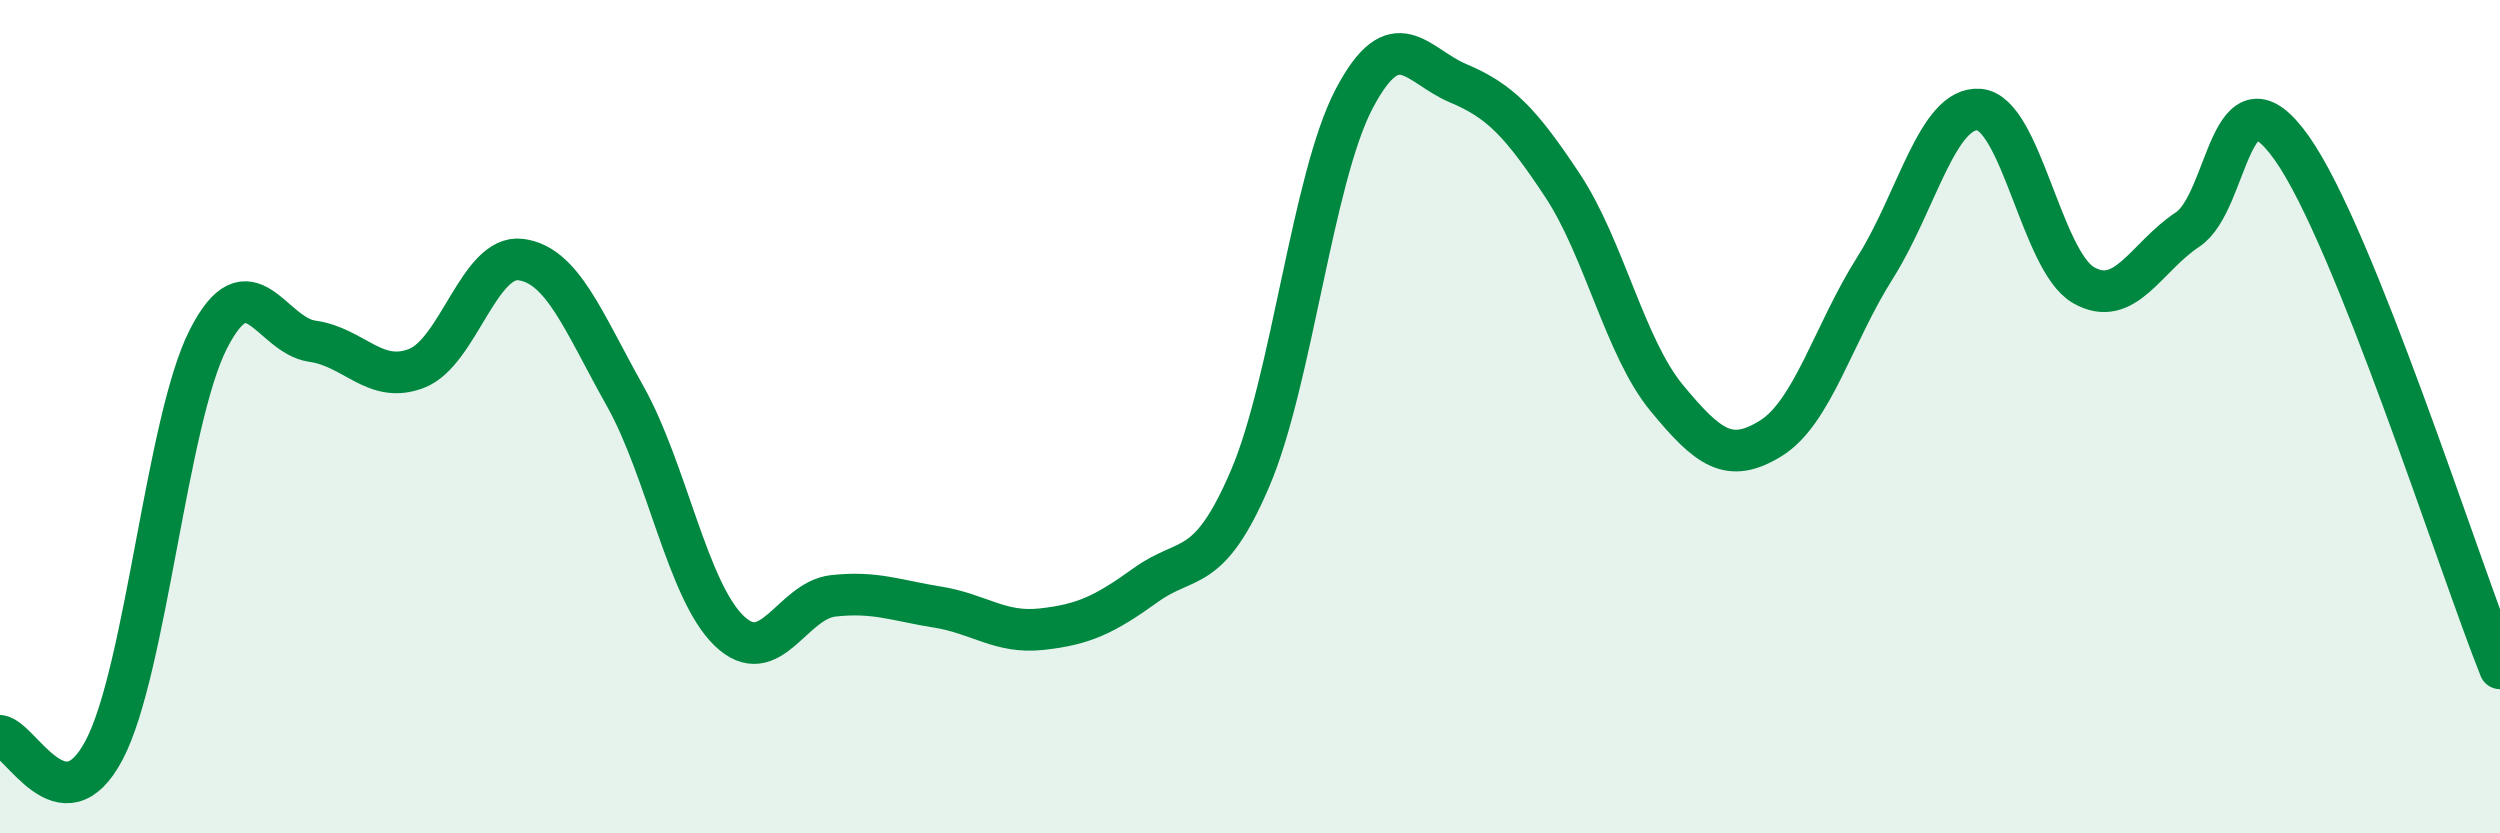
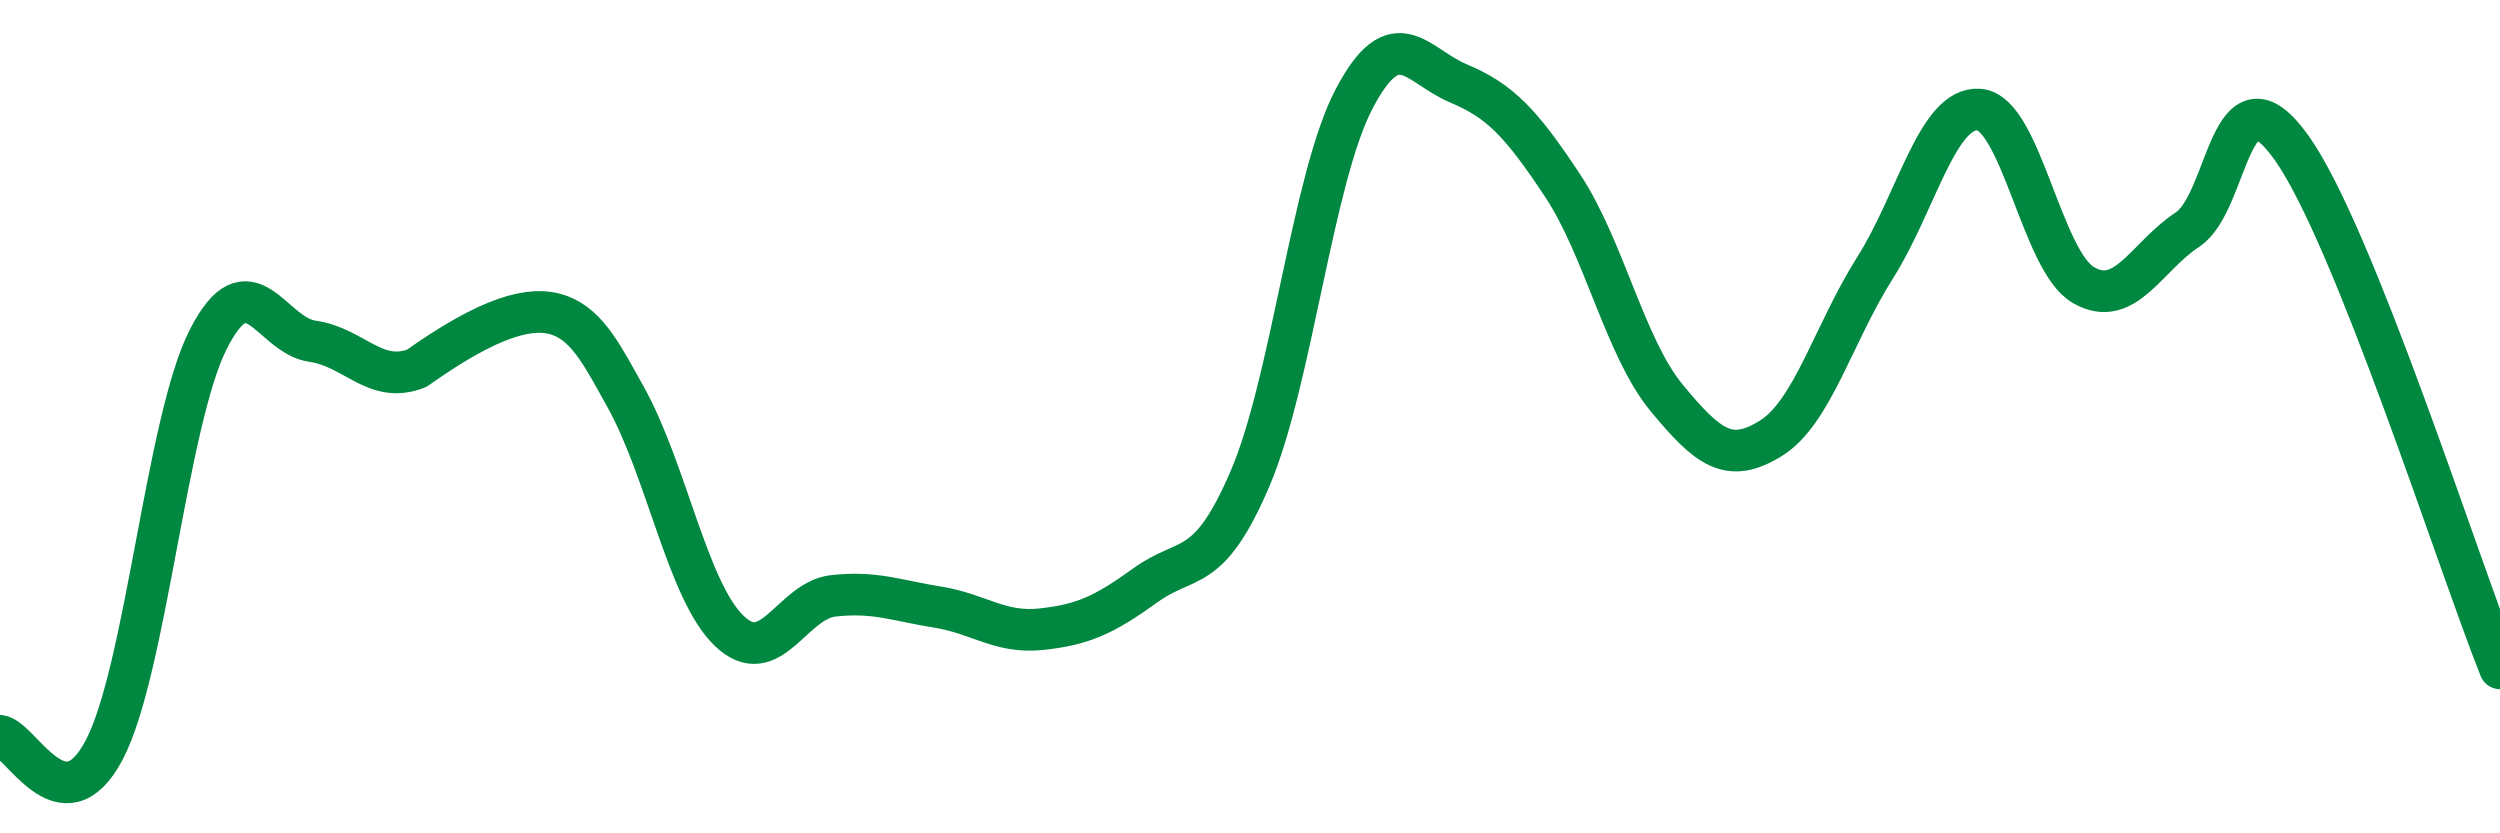
<svg xmlns="http://www.w3.org/2000/svg" width="60" height="20" viewBox="0 0 60 20">
-   <path d="M 0,17.66 C 0.5,17.73 1.5,19.9 2.5,18 C 3.5,16.1 4,10.1 5,8.14 C 6,6.18 6.5,8.05 7.5,8.19 C 8.5,8.33 9,9.23 10,8.84 C 11,8.45 11.5,6.1 12.5,6.23 C 13.5,6.36 14,7.72 15,9.5 C 16,11.28 16.5,14.18 17.5,15.14 C 18.5,16.1 19,14.41 20,14.3 C 21,14.19 21.5,14.41 22.5,14.57 C 23.5,14.73 24,15.21 25,15.1 C 26,14.99 26.5,14.76 27.5,14.04 C 28.5,13.32 29,13.82 30,11.49 C 31,9.16 31.5,4.27 32.5,2.37 C 33.5,0.47 34,1.58 35,2 C 36,2.42 36.5,2.94 37.5,4.45 C 38.5,5.96 39,8.34 40,9.55 C 41,10.76 41.5,11.14 42.5,10.52 C 43.5,9.9 44,8.01 45,6.43 C 46,4.85 46.5,2.55 47.5,2.63 C 48.5,2.71 49,6.26 50,6.84 C 51,7.42 51.5,6.17 52.5,5.51 C 53.5,4.85 53.5,1.44 55,3.55 C 56.5,5.66 59,13.54 60,16.04L60 20L0 20Z" fill="#008740" opacity="0.1" stroke-linecap="round" stroke-linejoin="round" />
-   <path d="M 0,17.66 C 0.5,17.73 1.5,19.9 2.5,18 C 3.5,16.1 4,10.1 5,8.14 C 6,6.18 6.5,8.05 7.5,8.19 C 8.5,8.33 9,9.23 10,8.84 C 11,8.45 11.5,6.1 12.5,6.23 C 13.5,6.36 14,7.72 15,9.5 C 16,11.28 16.5,14.18 17.5,15.14 C 18.5,16.1 19,14.41 20,14.3 C 21,14.19 21.5,14.41 22.5,14.57 C 23.5,14.73 24,15.21 25,15.1 C 26,14.99 26.5,14.76 27.5,14.04 C 28.5,13.32 29,13.82 30,11.49 C 31,9.16 31.5,4.27 32.5,2.37 C 33.5,0.47 34,1.58 35,2 C 36,2.42 36.5,2.94 37.5,4.45 C 38.5,5.96 39,8.34 40,9.55 C 41,10.76 41.5,11.14 42.5,10.52 C 43.5,9.9 44,8.01 45,6.43 C 46,4.85 46.5,2.55 47.5,2.63 C 48.5,2.71 49,6.26 50,6.84 C 51,7.42 51.5,6.17 52.5,5.51 C 53.5,4.85 53.5,1.44 55,3.55 C 56.5,5.66 59,13.54 60,16.04" stroke="#008740" stroke-width="1" fill="none" stroke-linecap="round" stroke-linejoin="round" />
+   <path d="M 0,17.66 C 0.5,17.73 1.5,19.9 2.5,18 C 3.5,16.1 4,10.1 5,8.14 C 6,6.18 6.5,8.05 7.5,8.19 C 8.5,8.33 9,9.23 10,8.84 C 13.5,6.36 14,7.72 15,9.5 C 16,11.28 16.5,14.18 17.5,15.14 C 18.5,16.1 19,14.41 20,14.3 C 21,14.19 21.5,14.41 22.5,14.57 C 23.5,14.73 24,15.21 25,15.1 C 26,14.99 26.5,14.76 27.5,14.04 C 28.5,13.32 29,13.82 30,11.49 C 31,9.16 31.5,4.27 32.5,2.37 C 33.5,0.47 34,1.58 35,2 C 36,2.42 36.5,2.94 37.5,4.45 C 38.5,5.96 39,8.34 40,9.55 C 41,10.76 41.5,11.14 42.5,10.52 C 43.5,9.9 44,8.01 45,6.43 C 46,4.85 46.5,2.55 47.5,2.63 C 48.5,2.71 49,6.26 50,6.84 C 51,7.42 51.5,6.17 52.5,5.51 C 53.5,4.85 53.5,1.44 55,3.55 C 56.5,5.66 59,13.54 60,16.04" stroke="#008740" stroke-width="1" fill="none" stroke-linecap="round" stroke-linejoin="round" />
</svg>